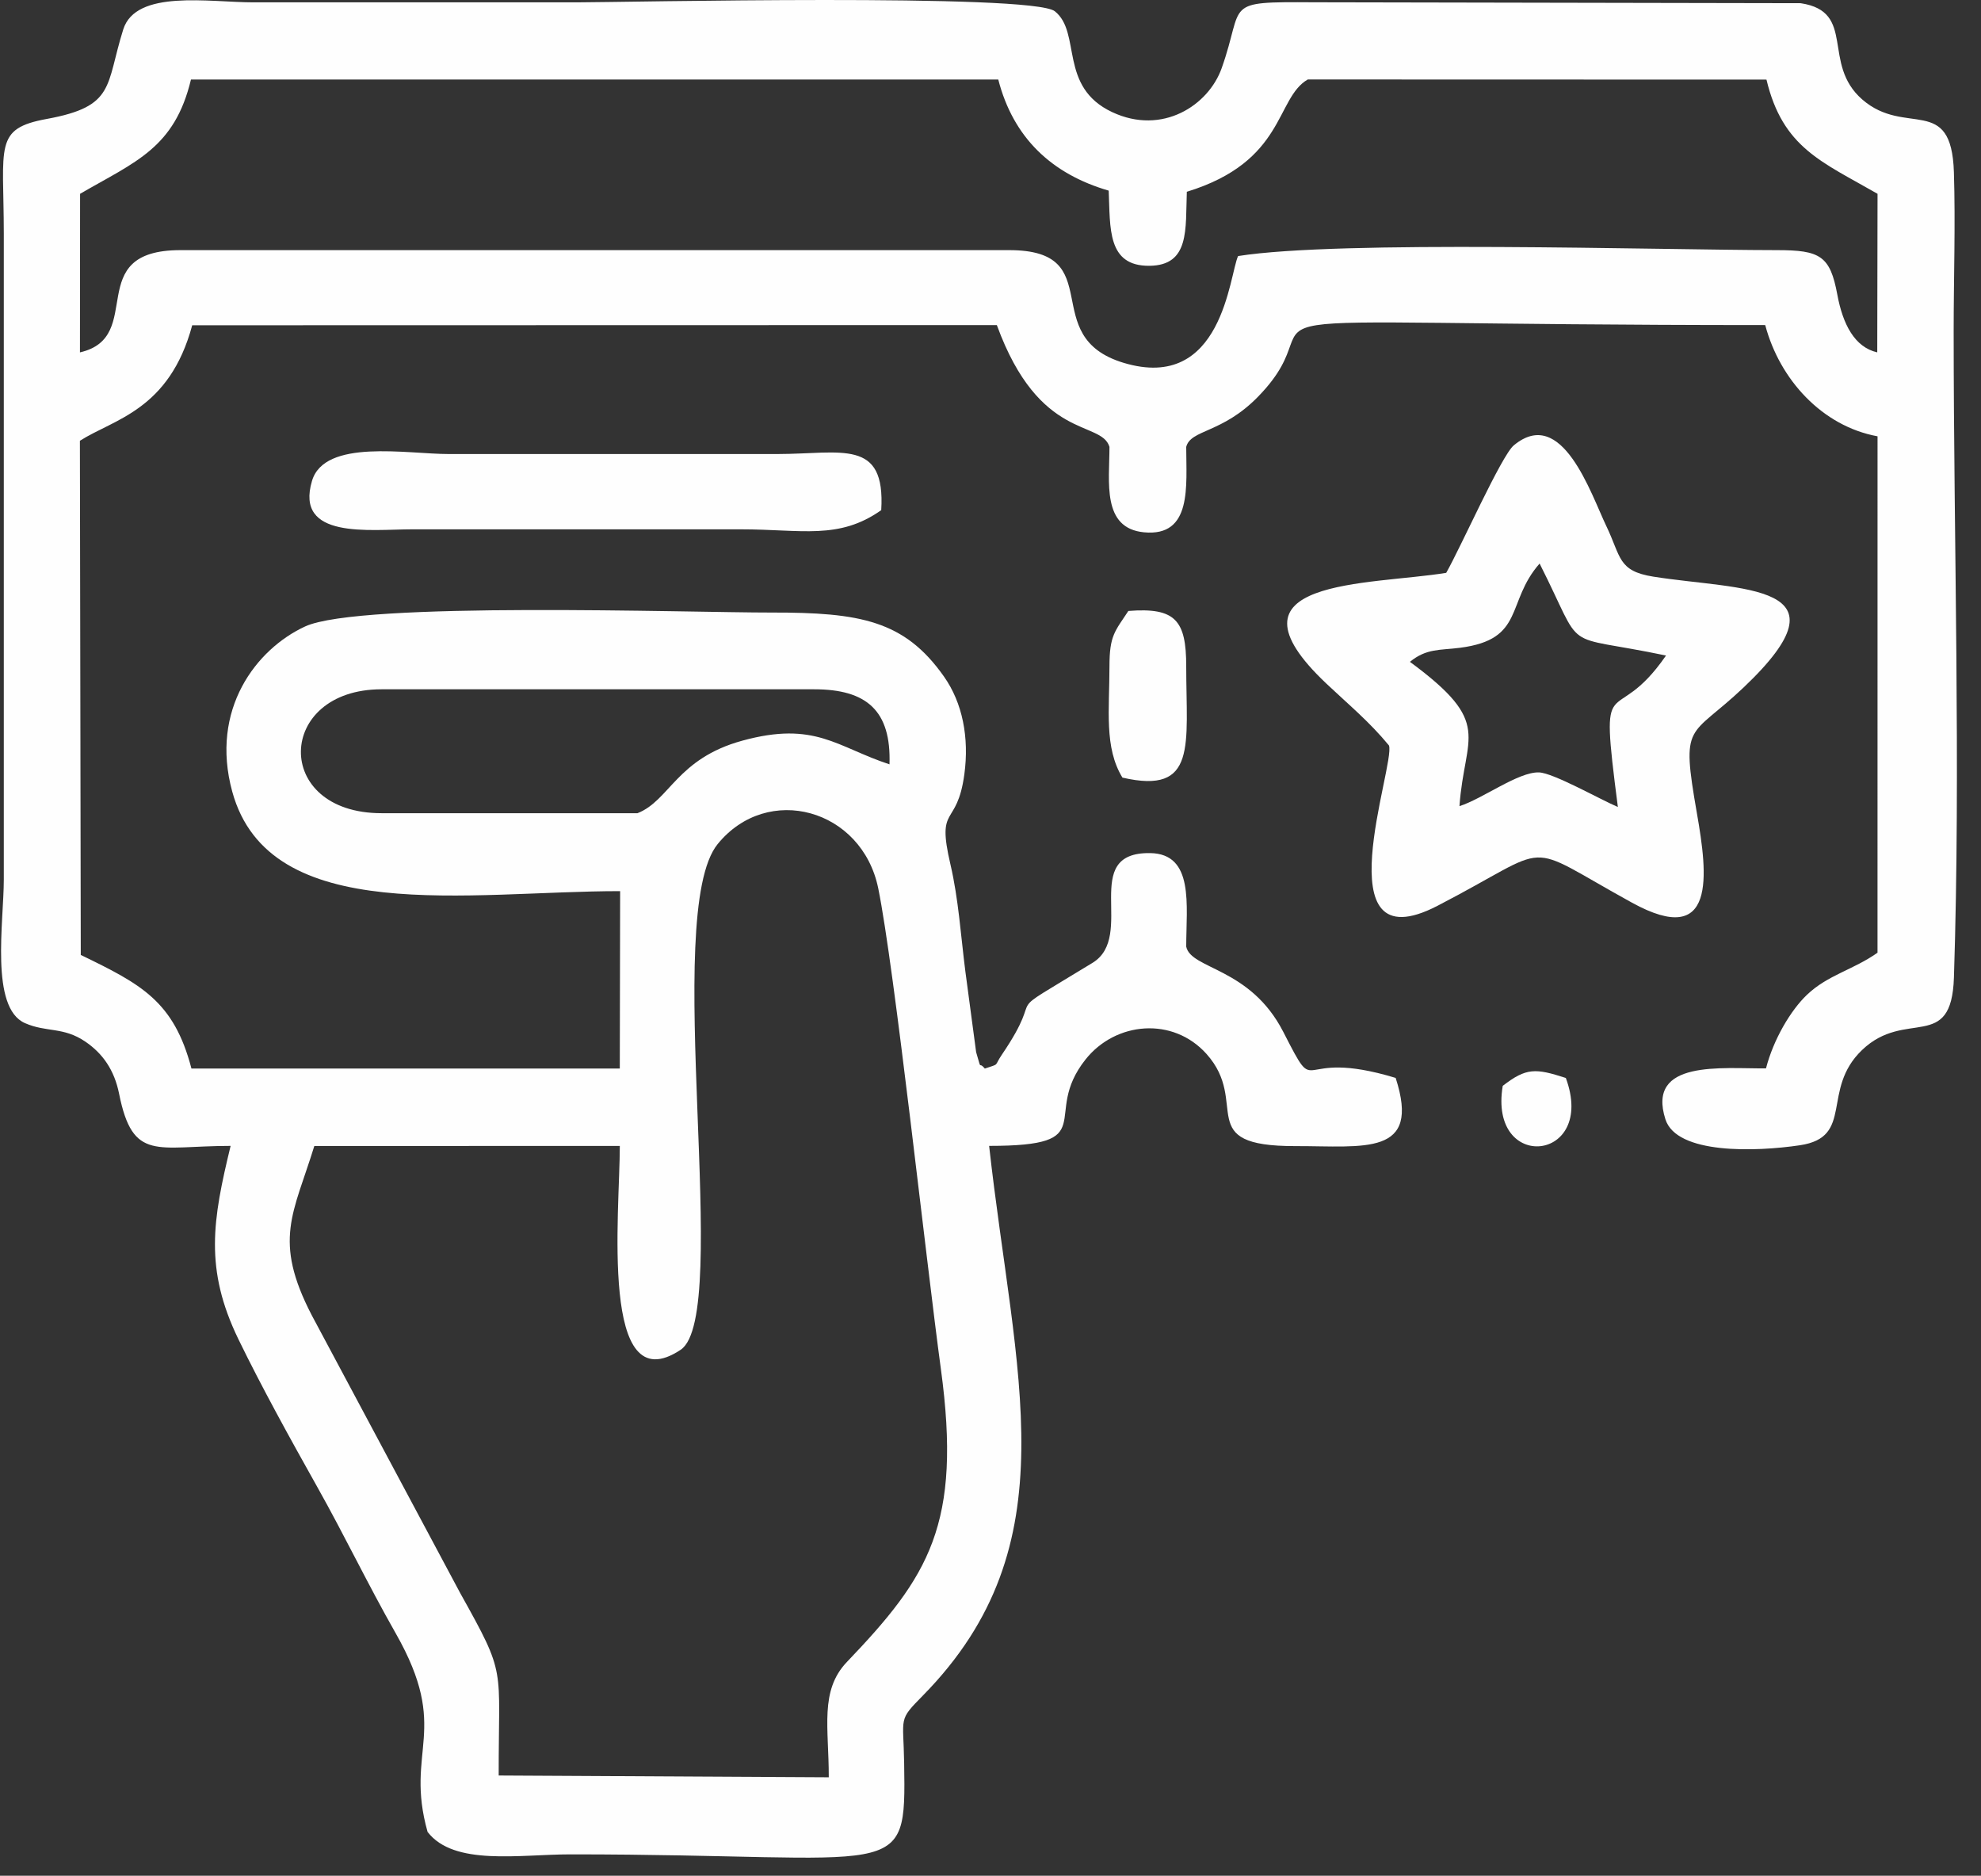
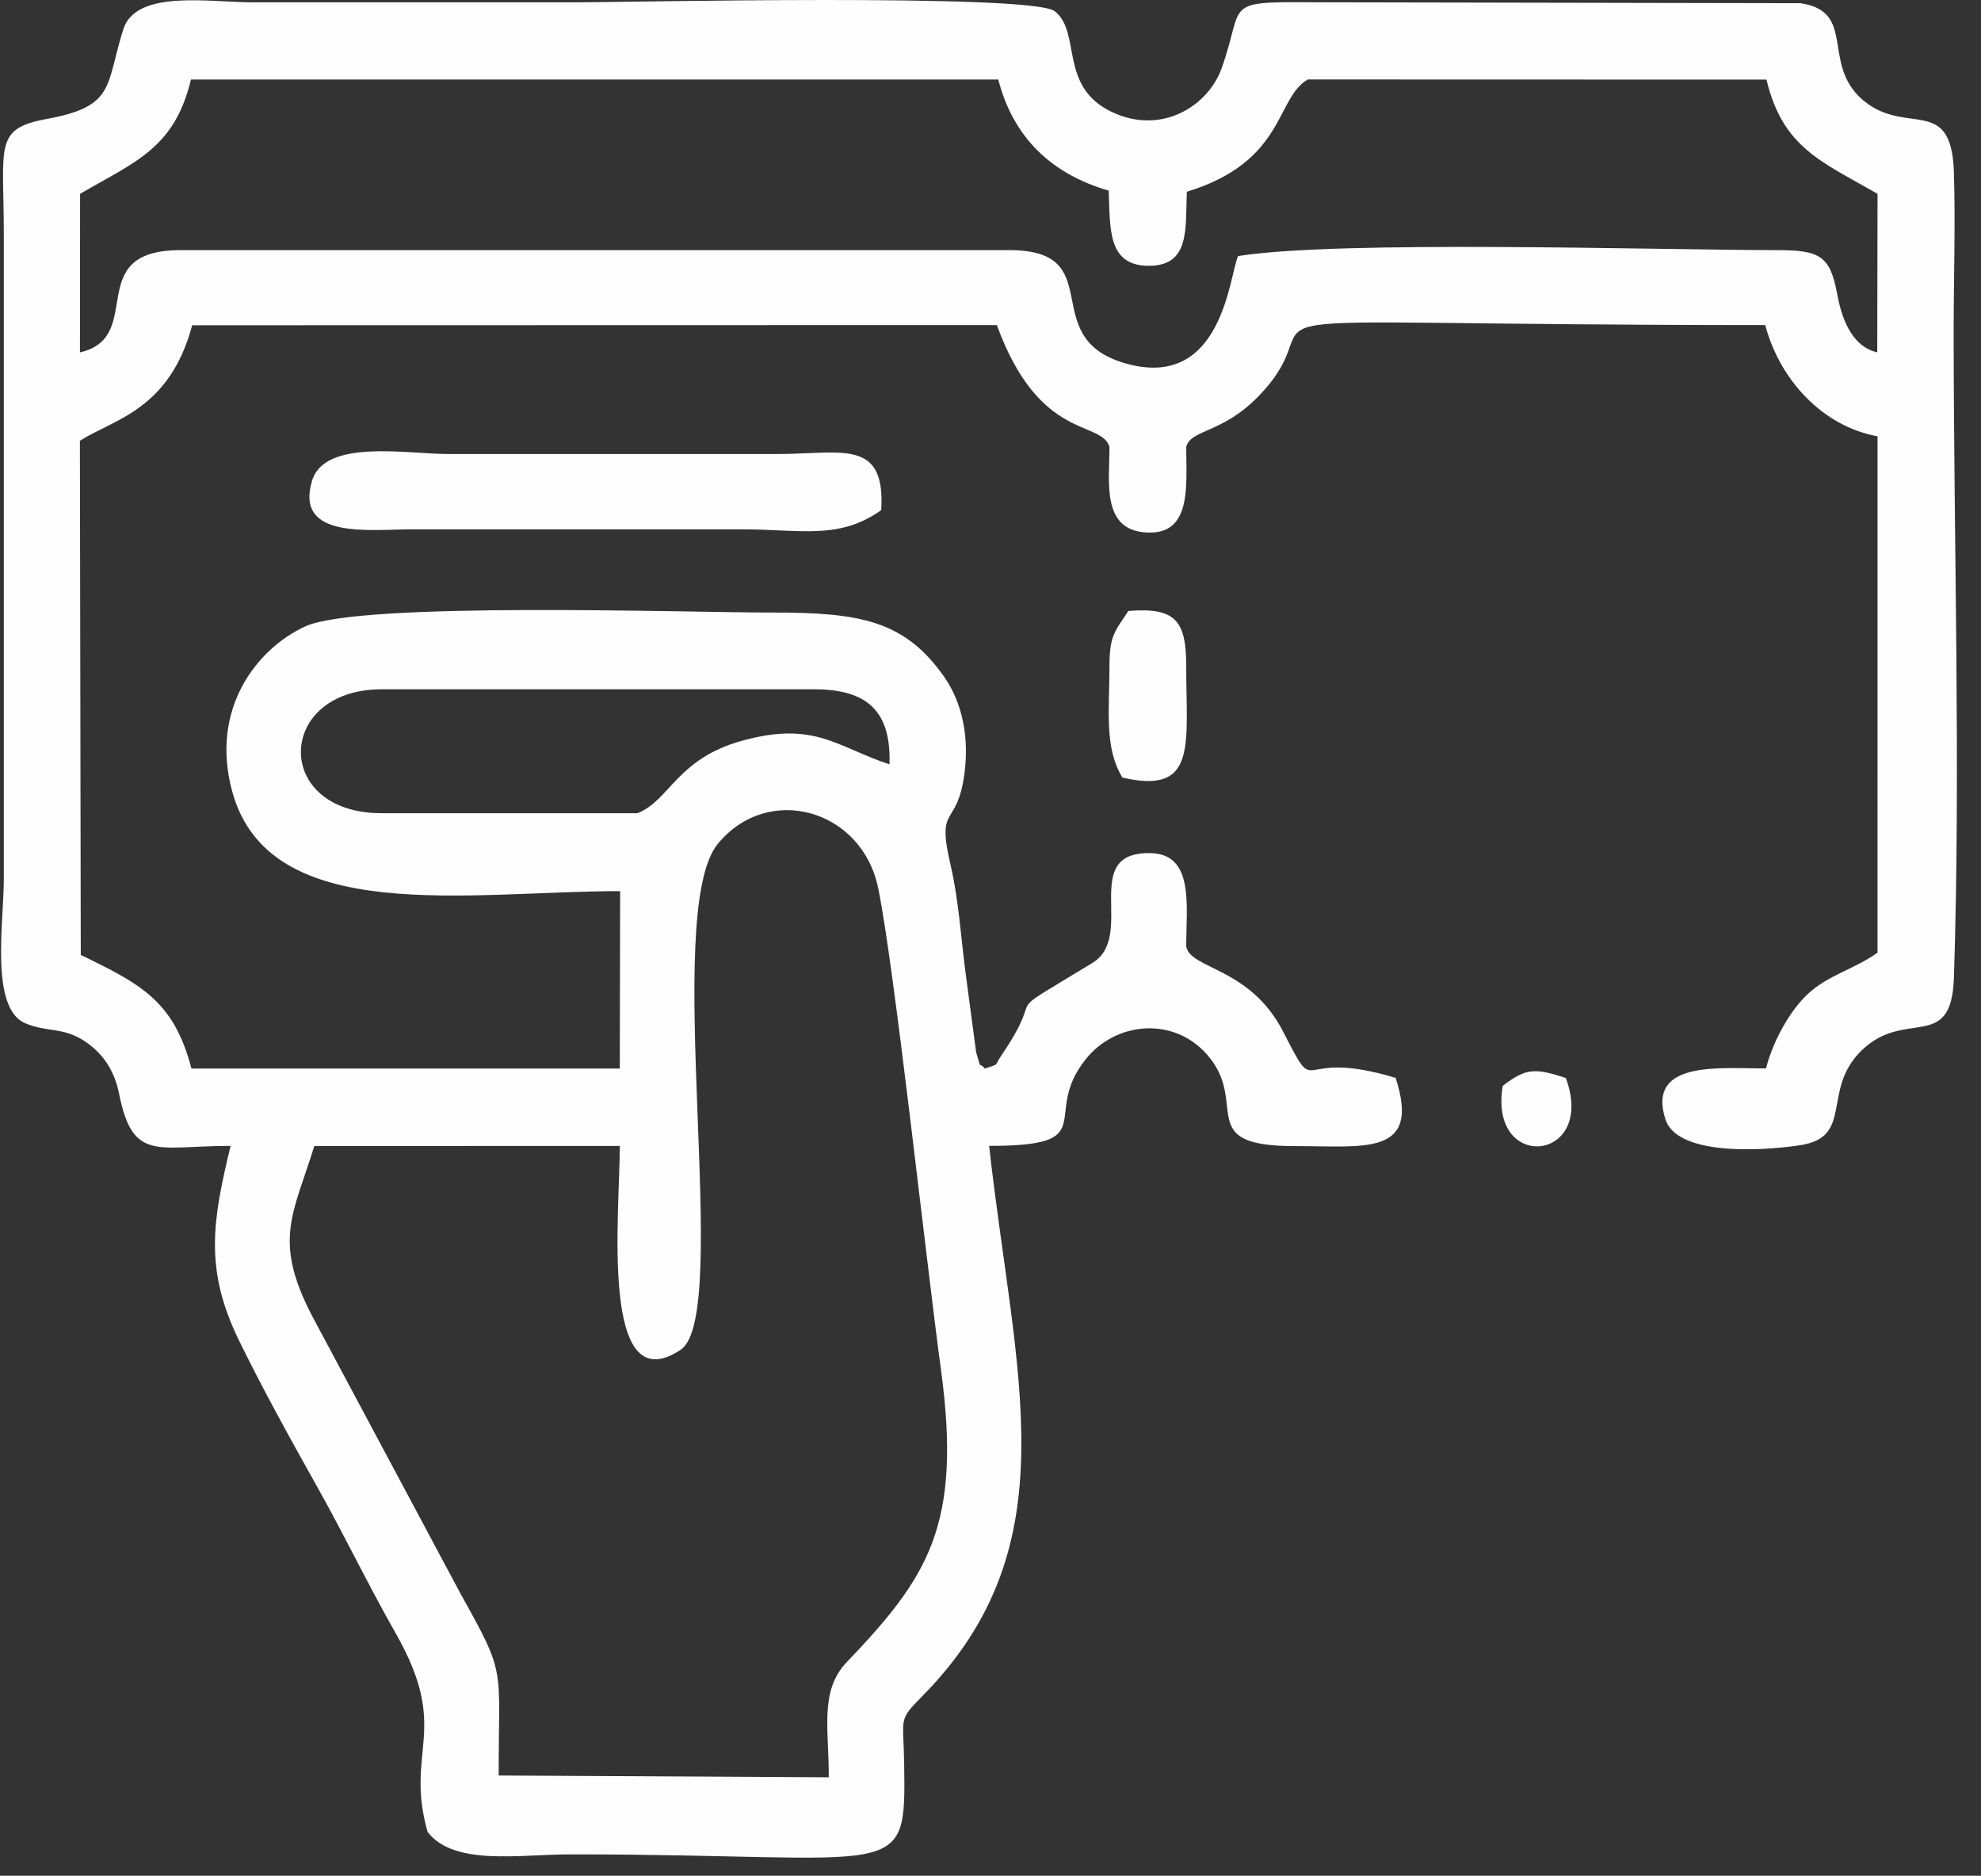
<svg xmlns="http://www.w3.org/2000/svg" width="75" height="71" viewBox="0 0 75 71" fill="none">
  <rect x="0" y="0" width="75" height="71" fill="#333333" stroke="none" />
  <path fill-rule="evenodd" clip-rule="evenodd" d="M23.466 43.376C23.466 45.873 22.686 53.146 25.77 51.091C27.738 49.78 25.023 34.586 27.171 31.949C29.063 29.626 32.634 30.616 33.25 33.625C33.861 36.613 35.068 47.758 35.621 51.815C36.424 57.709 35.164 59.669 32.064 62.908C31.023 63.997 31.382 65.406 31.377 67.274L18.88 67.206C18.873 62.995 19.197 63.479 17.426 60.306L11.8 49.779C10.325 46.928 11.108 45.947 11.9 43.378L23.466 43.376ZM14.446 30.781C10.306 30.781 10.442 26.091 14.446 26.091H30.825C32.809 26.091 33.744 26.896 33.676 28.932C31.675 28.275 30.857 27.279 28.102 28.036C25.618 28.718 25.352 30.305 24.135 30.781H14.446ZM3.032 7.336C5.129 6.118 6.607 5.611 7.23 3.009L37.794 3.01C38.36 5.21 39.812 6.587 41.975 7.216C42.037 8.628 41.908 10.074 43.514 10.061C45.052 10.048 44.879 8.673 44.933 7.259C48.673 6.111 48.279 3.721 49.512 3.008L66.878 3.013C67.495 5.602 68.981 6.124 71.083 7.336L71.072 13.338C70.215 13.142 69.768 12.274 69.56 11.15C69.288 9.681 68.908 9.468 67.275 9.468C62.614 9.462 50.713 9.084 46.874 9.692C46.541 10.397 46.291 14.864 42.54 13.734C39.225 12.734 42.019 9.468 38.208 9.468H6.833C3.085 9.468 5.555 12.762 3.027 13.338L3.032 7.336ZM8.731 43.374C8.051 46.179 7.731 48.026 9.03 50.7C9.907 52.504 10.975 54.436 12.003 56.268C13.079 58.184 13.91 59.94 14.983 61.826C17.084 65.519 15.307 66.218 16.188 69.341C17.187 70.641 19.666 70.191 21.597 70.191C34.222 70.191 34.304 71.328 34.231 66.742C34.202 64.946 33.993 65.144 34.946 64.174C40.566 58.456 38.413 52.052 37.448 43.374C41.783 43.374 39.388 42.257 41.097 40.104C42.235 38.67 44.407 38.474 45.679 39.895C47.344 41.755 45.144 43.389 49.039 43.382C51.662 43.377 53.806 43.781 52.839 40.801C48.904 39.608 49.976 41.776 48.586 39.061C47.33 36.607 45.092 36.7 44.91 35.832C44.91 34.266 45.222 32.315 43.542 32.291C40.848 32.255 43.025 35.431 41.362 36.446C37.582 38.753 39.757 37.232 37.928 39.925C37.621 40.377 37.872 40.251 37.285 40.447C37.017 40.128 37.19 40.624 36.956 39.826L36.547 36.76C36.377 35.427 36.289 34.026 35.983 32.718C35.442 30.406 36.23 31.371 36.51 29.309C36.699 27.913 36.438 26.603 35.74 25.611C34.245 23.484 32.56 23.181 29.211 23.186C26.101 23.191 13.635 22.753 11.553 23.712C9.705 24.563 7.942 26.851 8.792 29.961C10.198 35.107 17.77 33.731 23.478 33.731L23.465 40.446L7.248 40.446C6.581 37.888 5.338 37.252 3.058 36.146L3.025 16.684C4.308 15.864 6.409 15.534 7.277 12.312L37.74 12.305C39.353 16.726 41.691 15.887 42.004 16.915C42.004 18.237 41.706 19.996 43.313 20.149C45.145 20.324 44.91 18.39 44.91 16.915C45.08 16.254 46.266 16.408 47.621 15.024C51.162 11.408 43.616 12.304 66.831 12.305C67.378 14.372 68.992 16.133 71.083 16.515L71.082 36.062C70.153 36.717 69.202 36.9 68.408 37.658C67.799 38.239 67.146 39.332 66.86 40.44C65.197 40.456 62.327 40.099 63.052 42.367C63.478 43.701 66.473 43.599 68.144 43.35C70.223 43.04 68.926 41.251 70.496 39.746C72.15 38.161 73.882 39.856 73.975 37.003C74.235 29.04 73.965 20.554 73.965 12.531C73.965 10.564 74.036 8.468 73.974 6.518C73.881 3.545 72.145 5.192 70.505 3.766C68.943 2.407 70.3 0.441 68.171 0.121L49.74 0.086C46.236 0.065 47.137 0.089 46.252 2.581C45.752 3.989 44.005 5.133 42.109 4.245C40.063 3.286 40.955 1.237 39.935 0.426C39.071 -0.26 23.564 0.089 21.828 0.089C17.752 0.089 13.677 0.089 9.602 0.089C7.92 0.089 5.145 -0.412 4.665 1.117C3.993 3.257 4.373 4.026 1.771 4.502C-0.24 4.87 0.142 5.511 0.144 8.84V33.294C0.144 34.891 -0.385 38.143 0.945 38.727C1.764 39.087 2.393 38.857 3.233 39.429C3.891 39.878 4.329 40.503 4.509 41.401C5.028 43.992 5.933 43.374 8.731 43.374Z" fill="#FEFEFE" />
-   <path fill-rule="evenodd" clip-rule="evenodd" d="M53.379 25.052C54.006 24.539 54.506 24.618 55.273 24.52C57.753 24.203 56.998 22.799 58.289 21.331C60.06 24.832 58.965 23.954 63.075 24.813C61.056 27.739 60.533 24.995 61.252 30.546C60.585 30.265 58.81 29.254 58.264 29.237C57.481 29.213 56.137 30.233 55.255 30.514C55.444 27.808 56.563 27.395 53.379 25.052ZM54.753 21.683C51.843 22.16 45.975 21.878 50.228 25.887C51.085 26.695 51.843 27.316 52.587 28.219C52.836 28.953 50.023 36.562 54.42 34.288C58.975 31.932 57.49 31.806 61.788 34.169C64.998 35.934 64.649 33.099 64.246 30.793C63.629 27.264 63.949 27.977 66.006 26.028C70.217 22.038 65.929 22.356 62.594 21.827C61.244 21.613 61.376 21.077 60.815 19.913C60.225 18.684 59.137 15.342 57.312 16.857C56.843 17.246 55.309 20.707 54.753 21.683Z" fill="#FEFEFE" />
  <path fill-rule="evenodd" clip-rule="evenodd" d="M33.363 19.31C33.53 16.581 31.865 17.183 29.441 17.186H16.984C15.421 17.186 12.29 16.596 11.812 18.203C11.153 20.423 13.978 20.039 15.599 20.036H28.057C30.35 20.036 31.755 20.446 33.363 19.31Z" fill="#FEFEFE" />
-   <path fill-rule="evenodd" clip-rule="evenodd" d="M42.004 25.22C42.004 26.872 41.799 28.296 42.495 29.434C45.339 30.09 44.91 28.202 44.91 25.22C44.91 23.483 44.505 22.985 42.719 23.126C42.21 23.899 42.004 24.054 42.004 25.22Z" fill="#FEFEFE" />
+   <path fill-rule="evenodd" clip-rule="evenodd" d="M42.004 25.22C42.004 26.872 41.799 28.296 42.495 29.434C45.339 30.09 44.91 28.202 44.91 25.22C44.91 23.483 44.505 22.985 42.719 23.126C42.21 23.899 42.004 24.054 42.004 25.22" fill="#FEFEFE" />
  <path fill-rule="evenodd" clip-rule="evenodd" d="M56.893 41.102C56.343 44.398 60.456 43.992 59.282 40.803C58.137 40.433 57.788 40.408 56.893 41.102Z" fill="#FEFEFE" />
</svg>